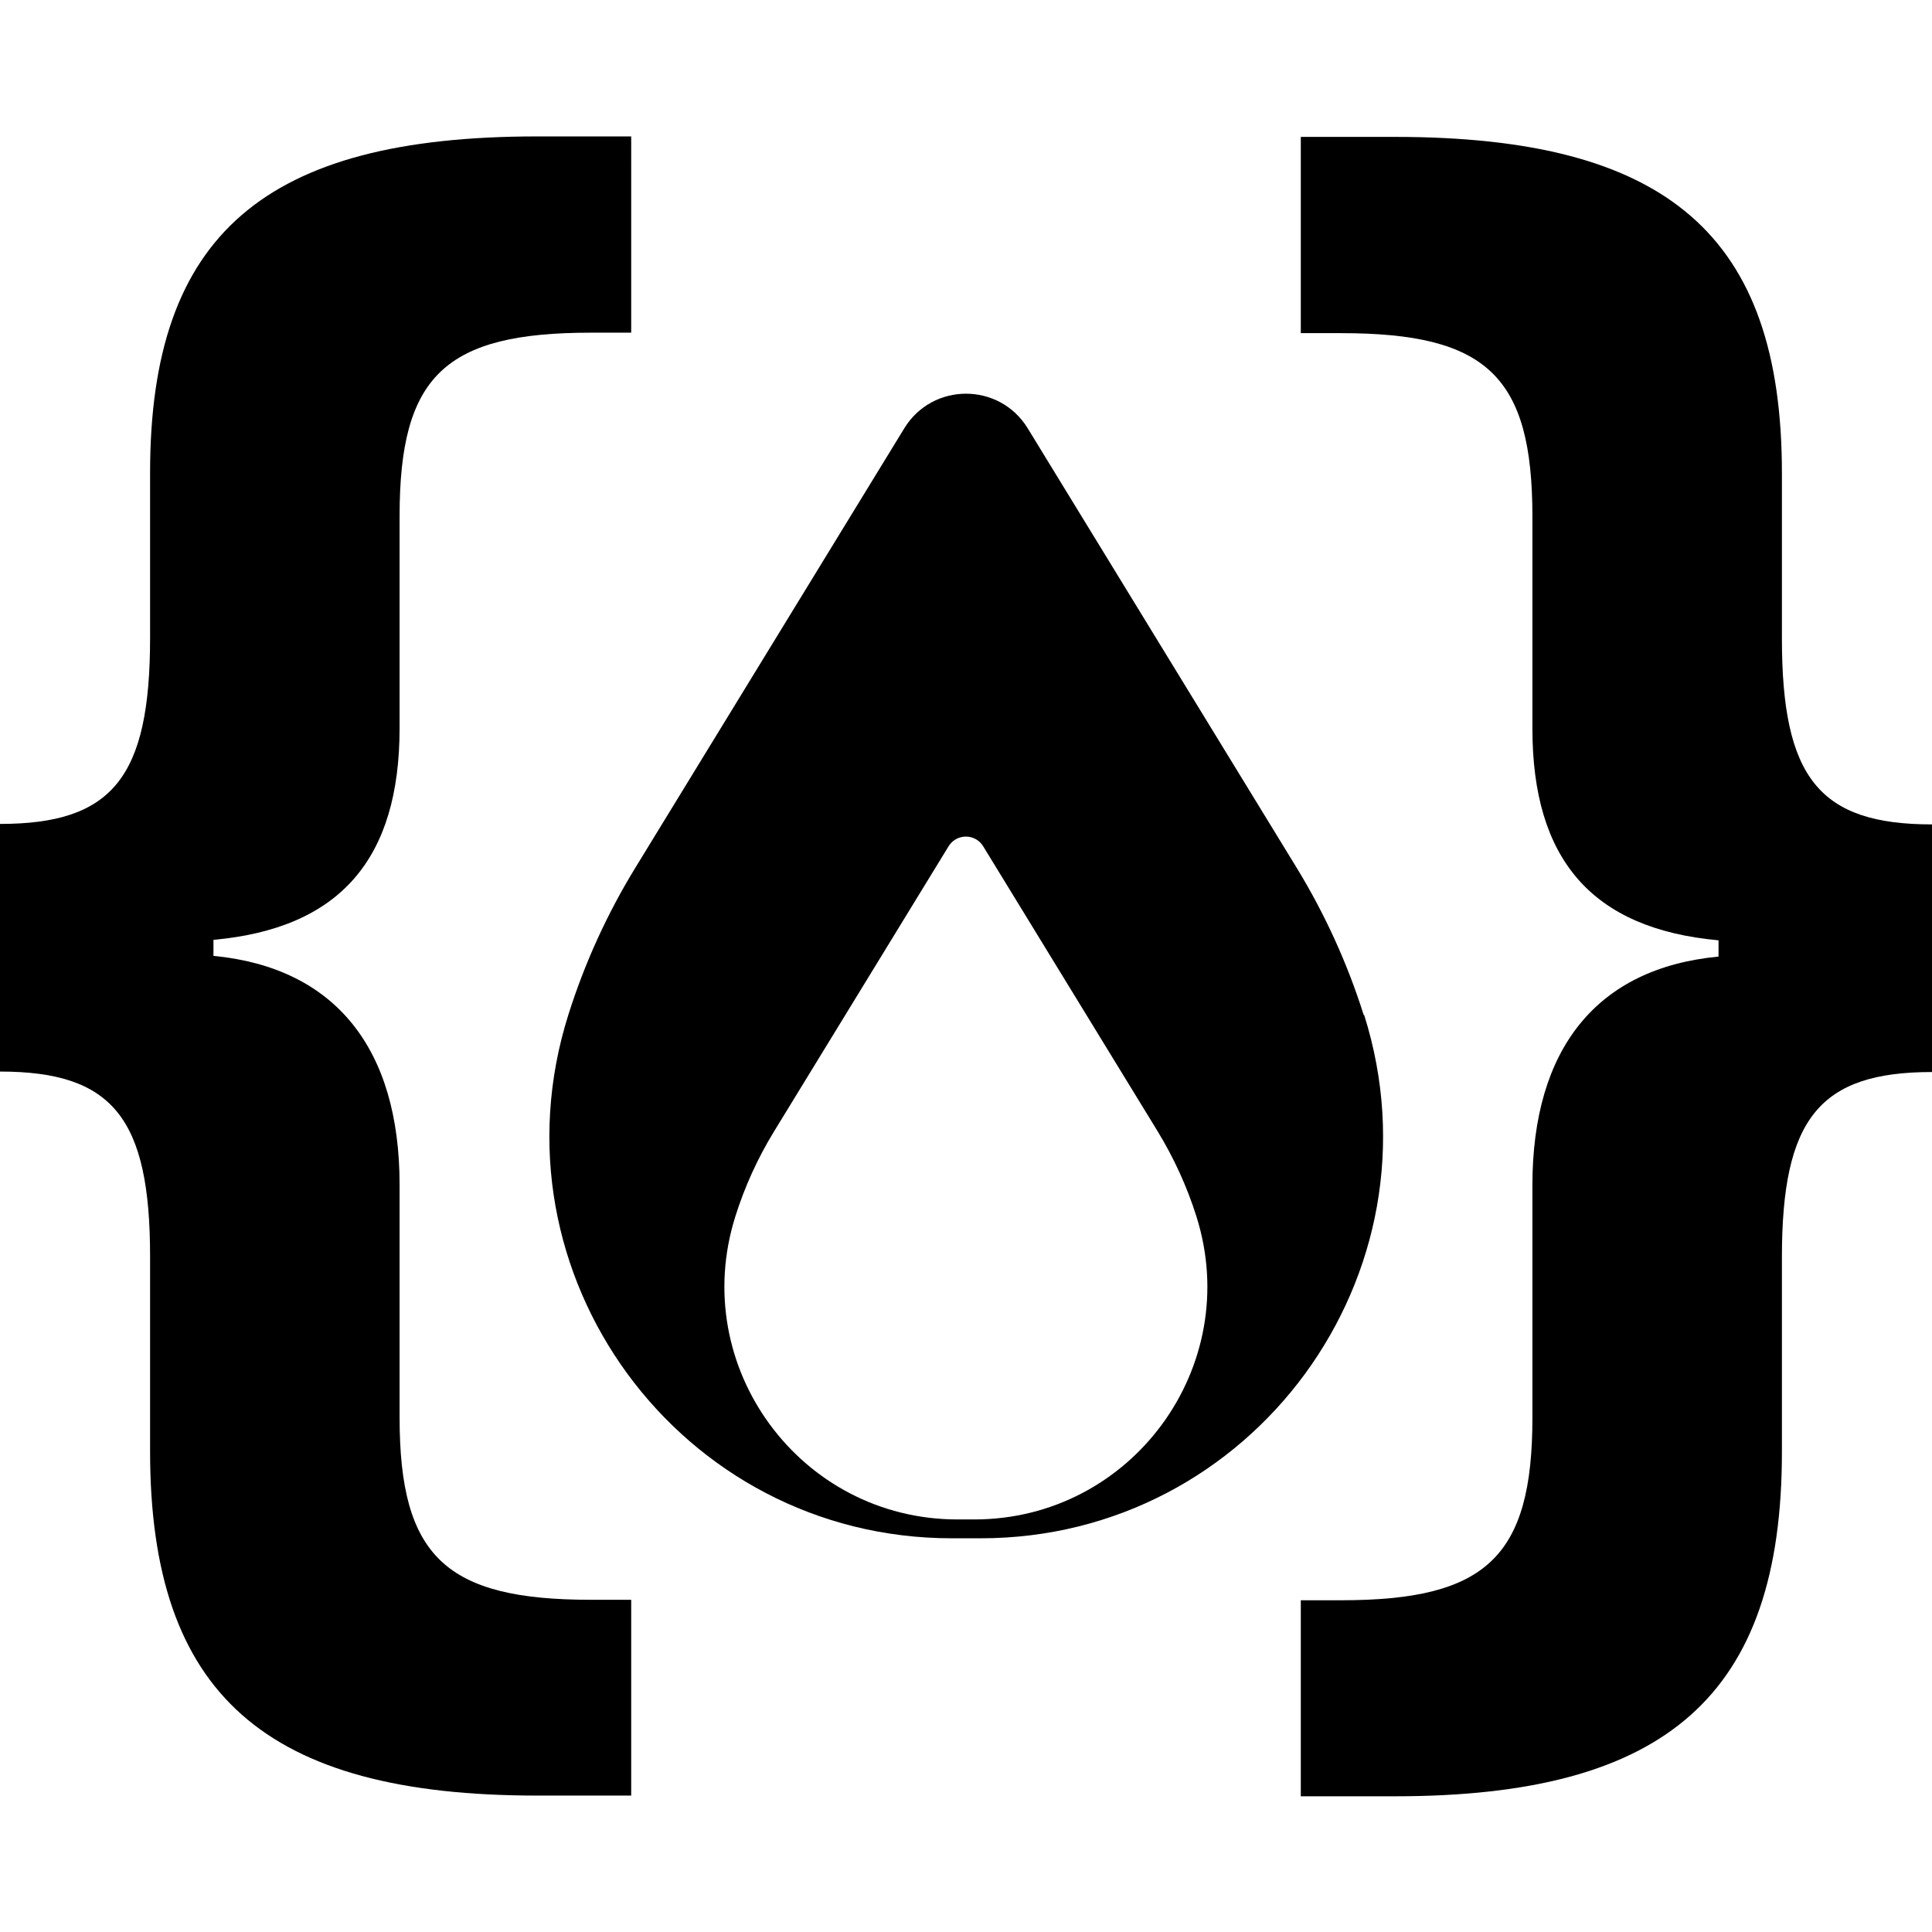
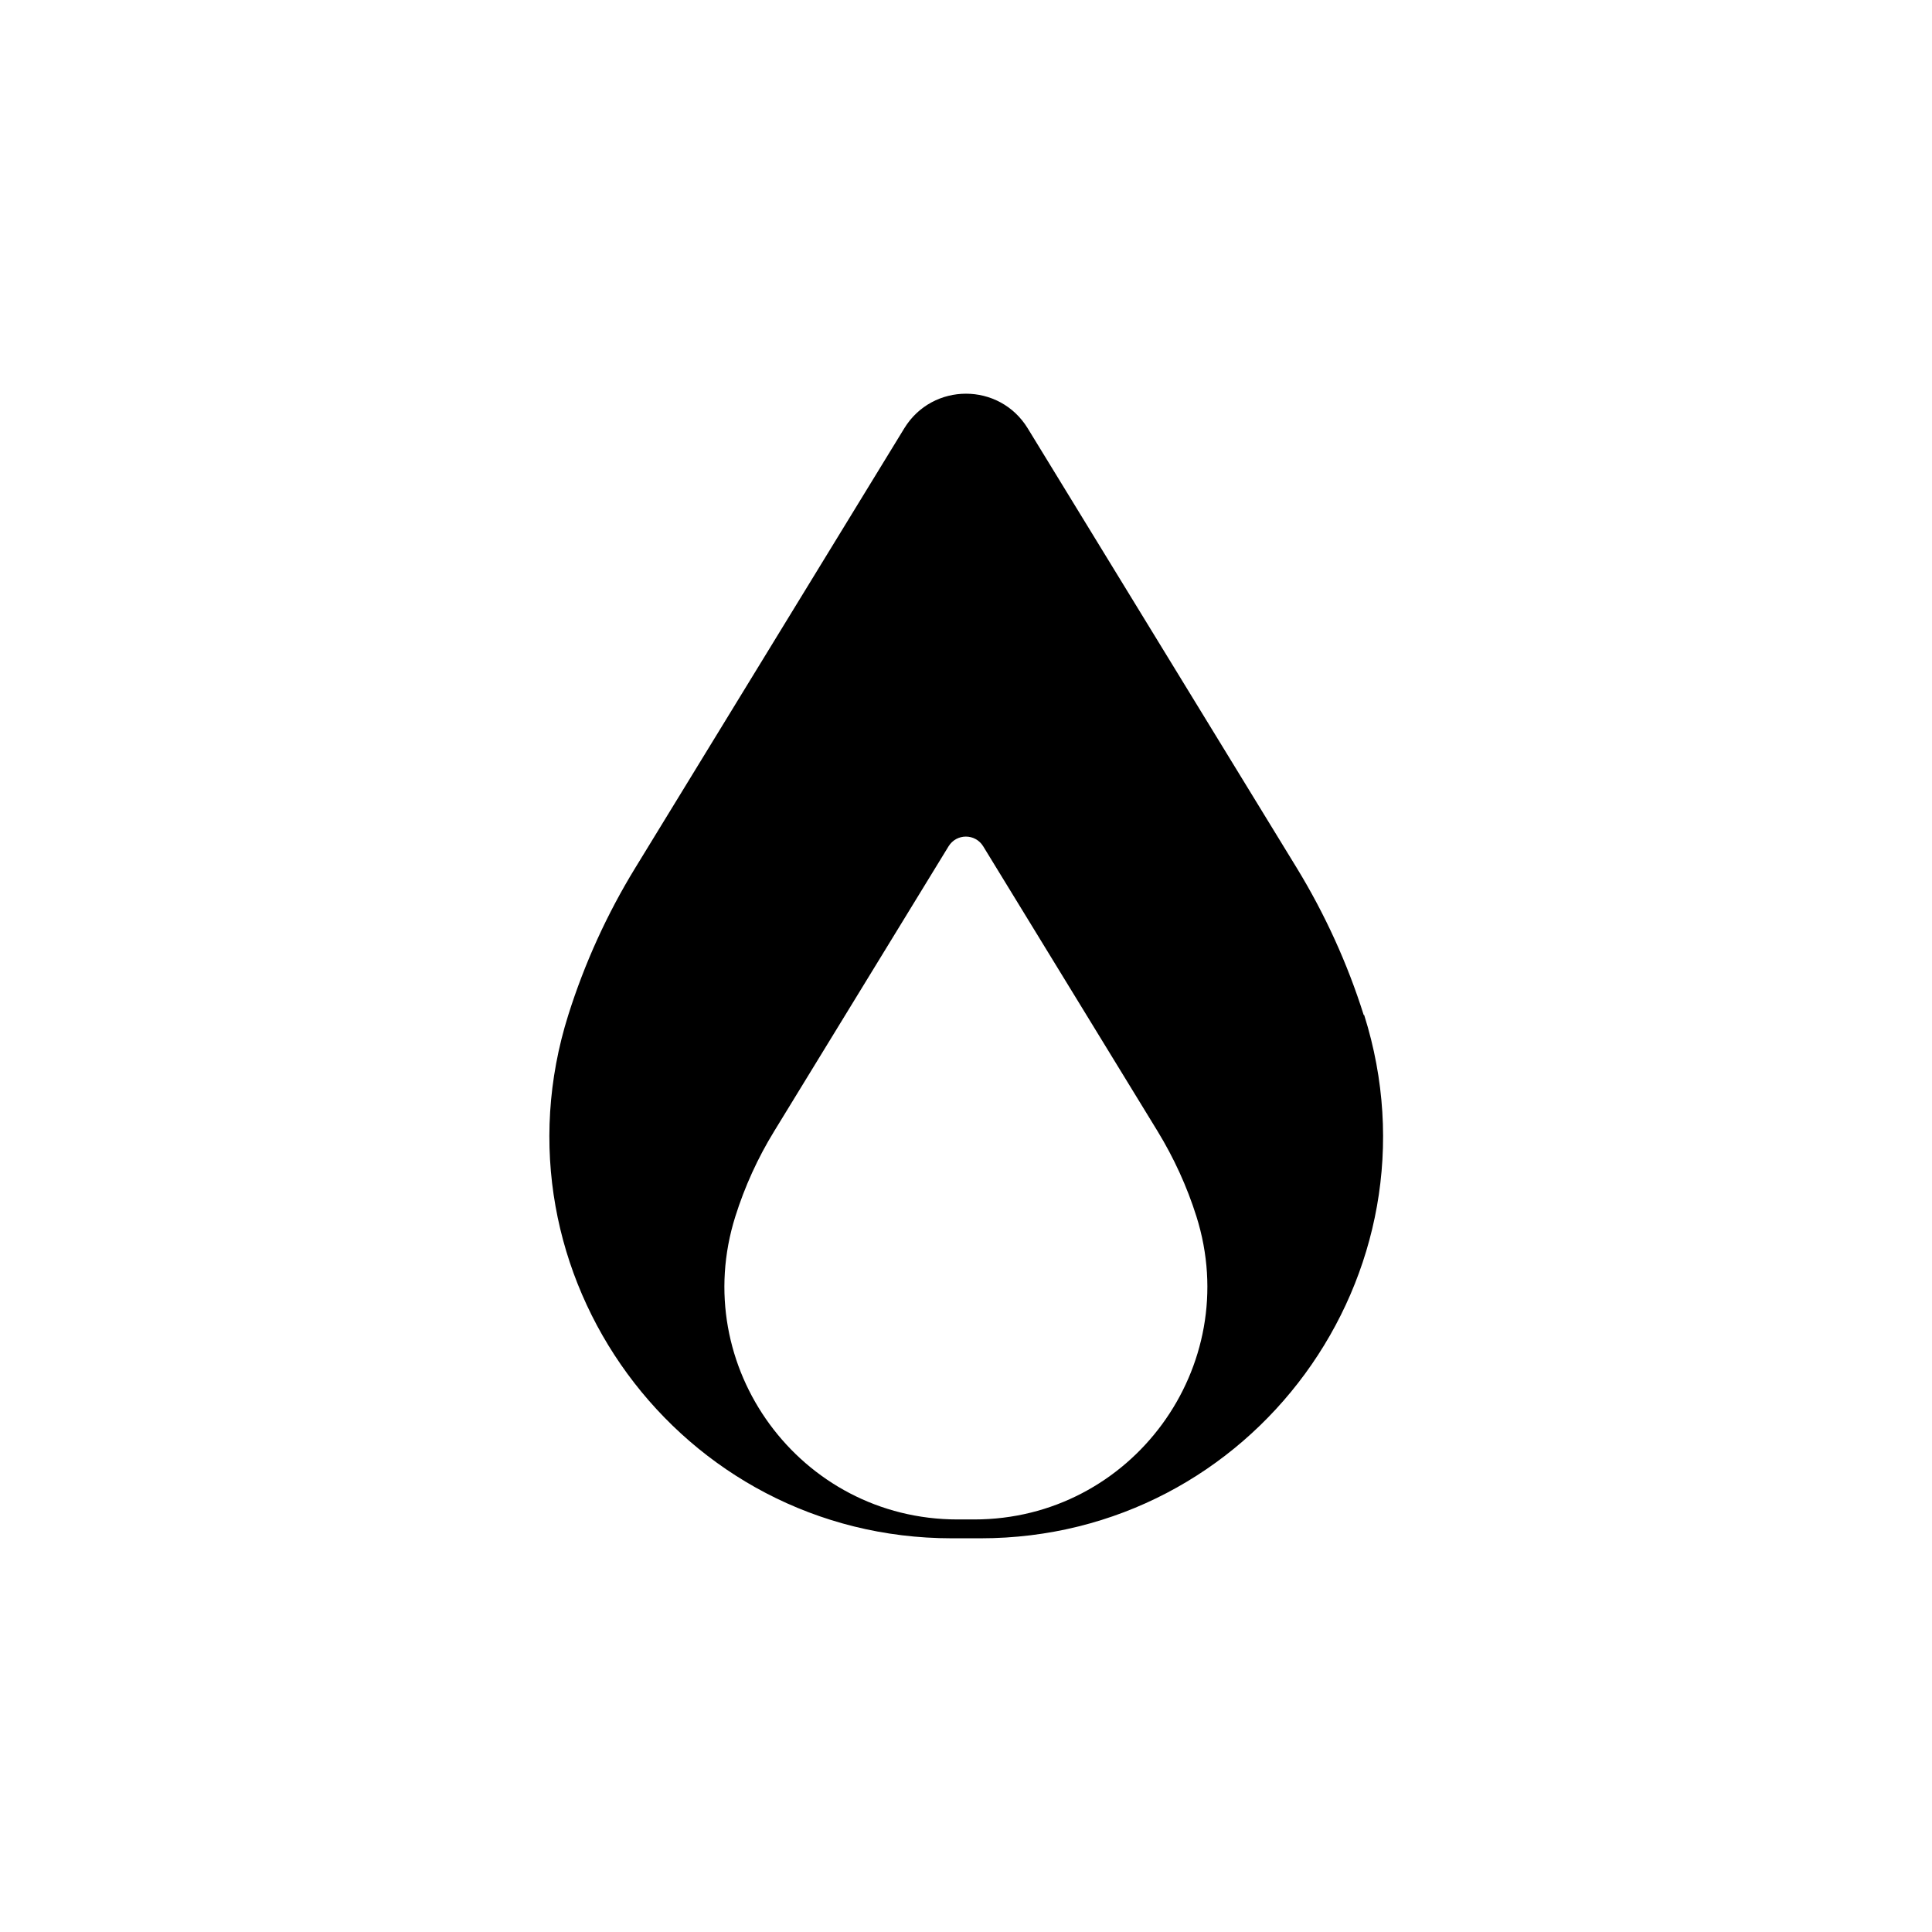
<svg xmlns="http://www.w3.org/2000/svg" id="Layer_1" data-name="Layer 1" viewBox="0 0 82 82">
  <path d="M57.88,43.08c-.69-2.19-1.65-4.29-2.84-6.24l-11.42-18.66c-1.2-1.96-4.04-1.96-5.24,0l-11.42,18.66c-1.2,1.96-2.15,4.05-2.84,6.24-3.47,11,4.74,22.21,16.28,22.21h1.22c11.54,0,19.75-11.21,16.28-22.21ZM41.35,64.49h-.71c-6.68,0-11.44-6.49-9.43-12.86.4-1.27.95-2.48,1.65-3.62l7.4-12.09c.34-.55,1.13-.55,1.47,0l7.4,12.09c.69,1.13,1.25,2.35,1.65,3.62,2.01,6.37-2.75,12.86-9.43,12.86Z" />
-   <path d="M22.8,5.79c-11.57,0-16.43,4.17-16.43,14.27v7.01c0,5.92-1.59,7.9-6.37,7.9v10.51c4.78,0,6.37,1.97,6.37,7.85v8.27c0,10.32,4.9,14.61,16.43,14.61h3.99v-8.31h-1.71c-6.15,0-8.12-1.82-8.12-7.74v-9.87c0-5.8-2.74-9.22-7.9-9.72v-.68c5.39-.49,7.9-3.45,7.9-8.99v-9c0-5.96,1.94-7.78,8.12-7.78h1.71V5.79h-3.99Z" />
-   <path d="M55.21,5.79v8.35h1.71c6.18,0,8.12,1.82,8.12,7.78v9c0,5.54,2.51,8.5,7.9,8.99v.69c-5.16.49-7.9,3.9-7.9,9.71v9.87c0,5.92-1.98,7.74-8.12,7.74h-1.71v8.32h3.99c11.54,0,16.43-4.29,16.43-14.61v-8.27c0-5.88,1.59-7.86,6.37-7.86v-10.51c-4.78,0-6.37-1.97-6.37-7.89v-7.02c0-10.09-4.86-14.27-16.43-14.27h-3.99Z" />
</svg>